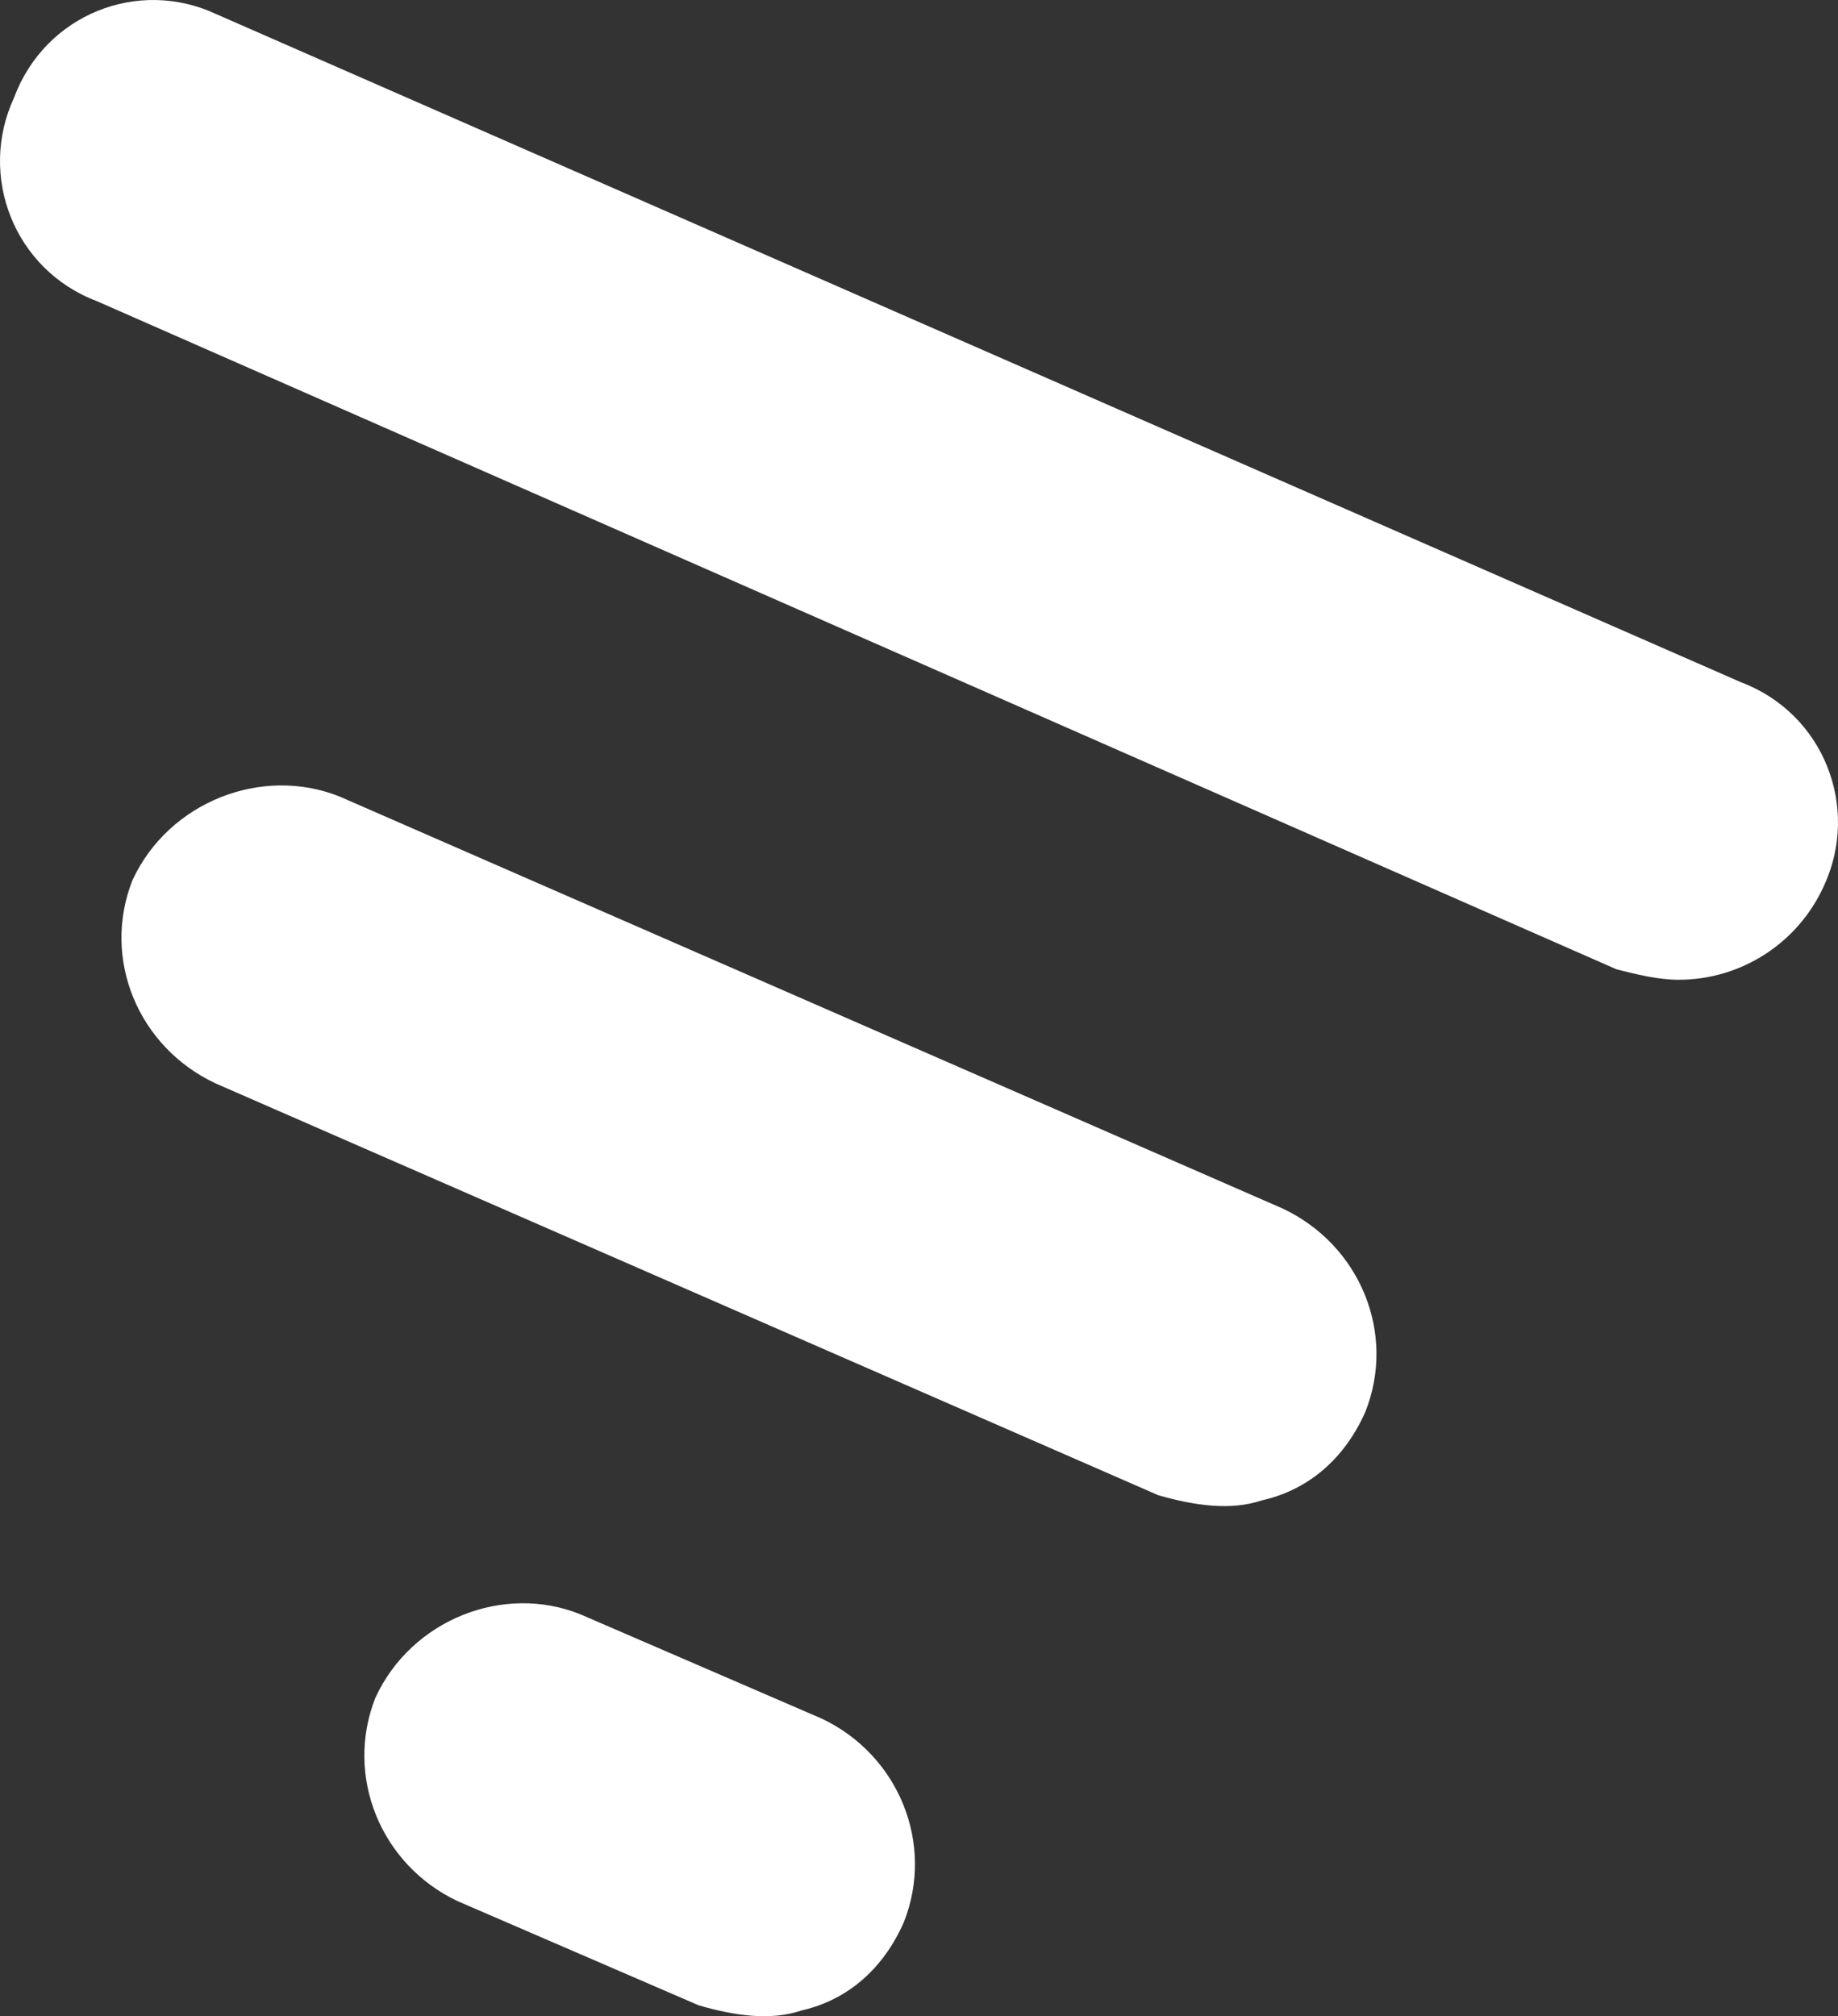
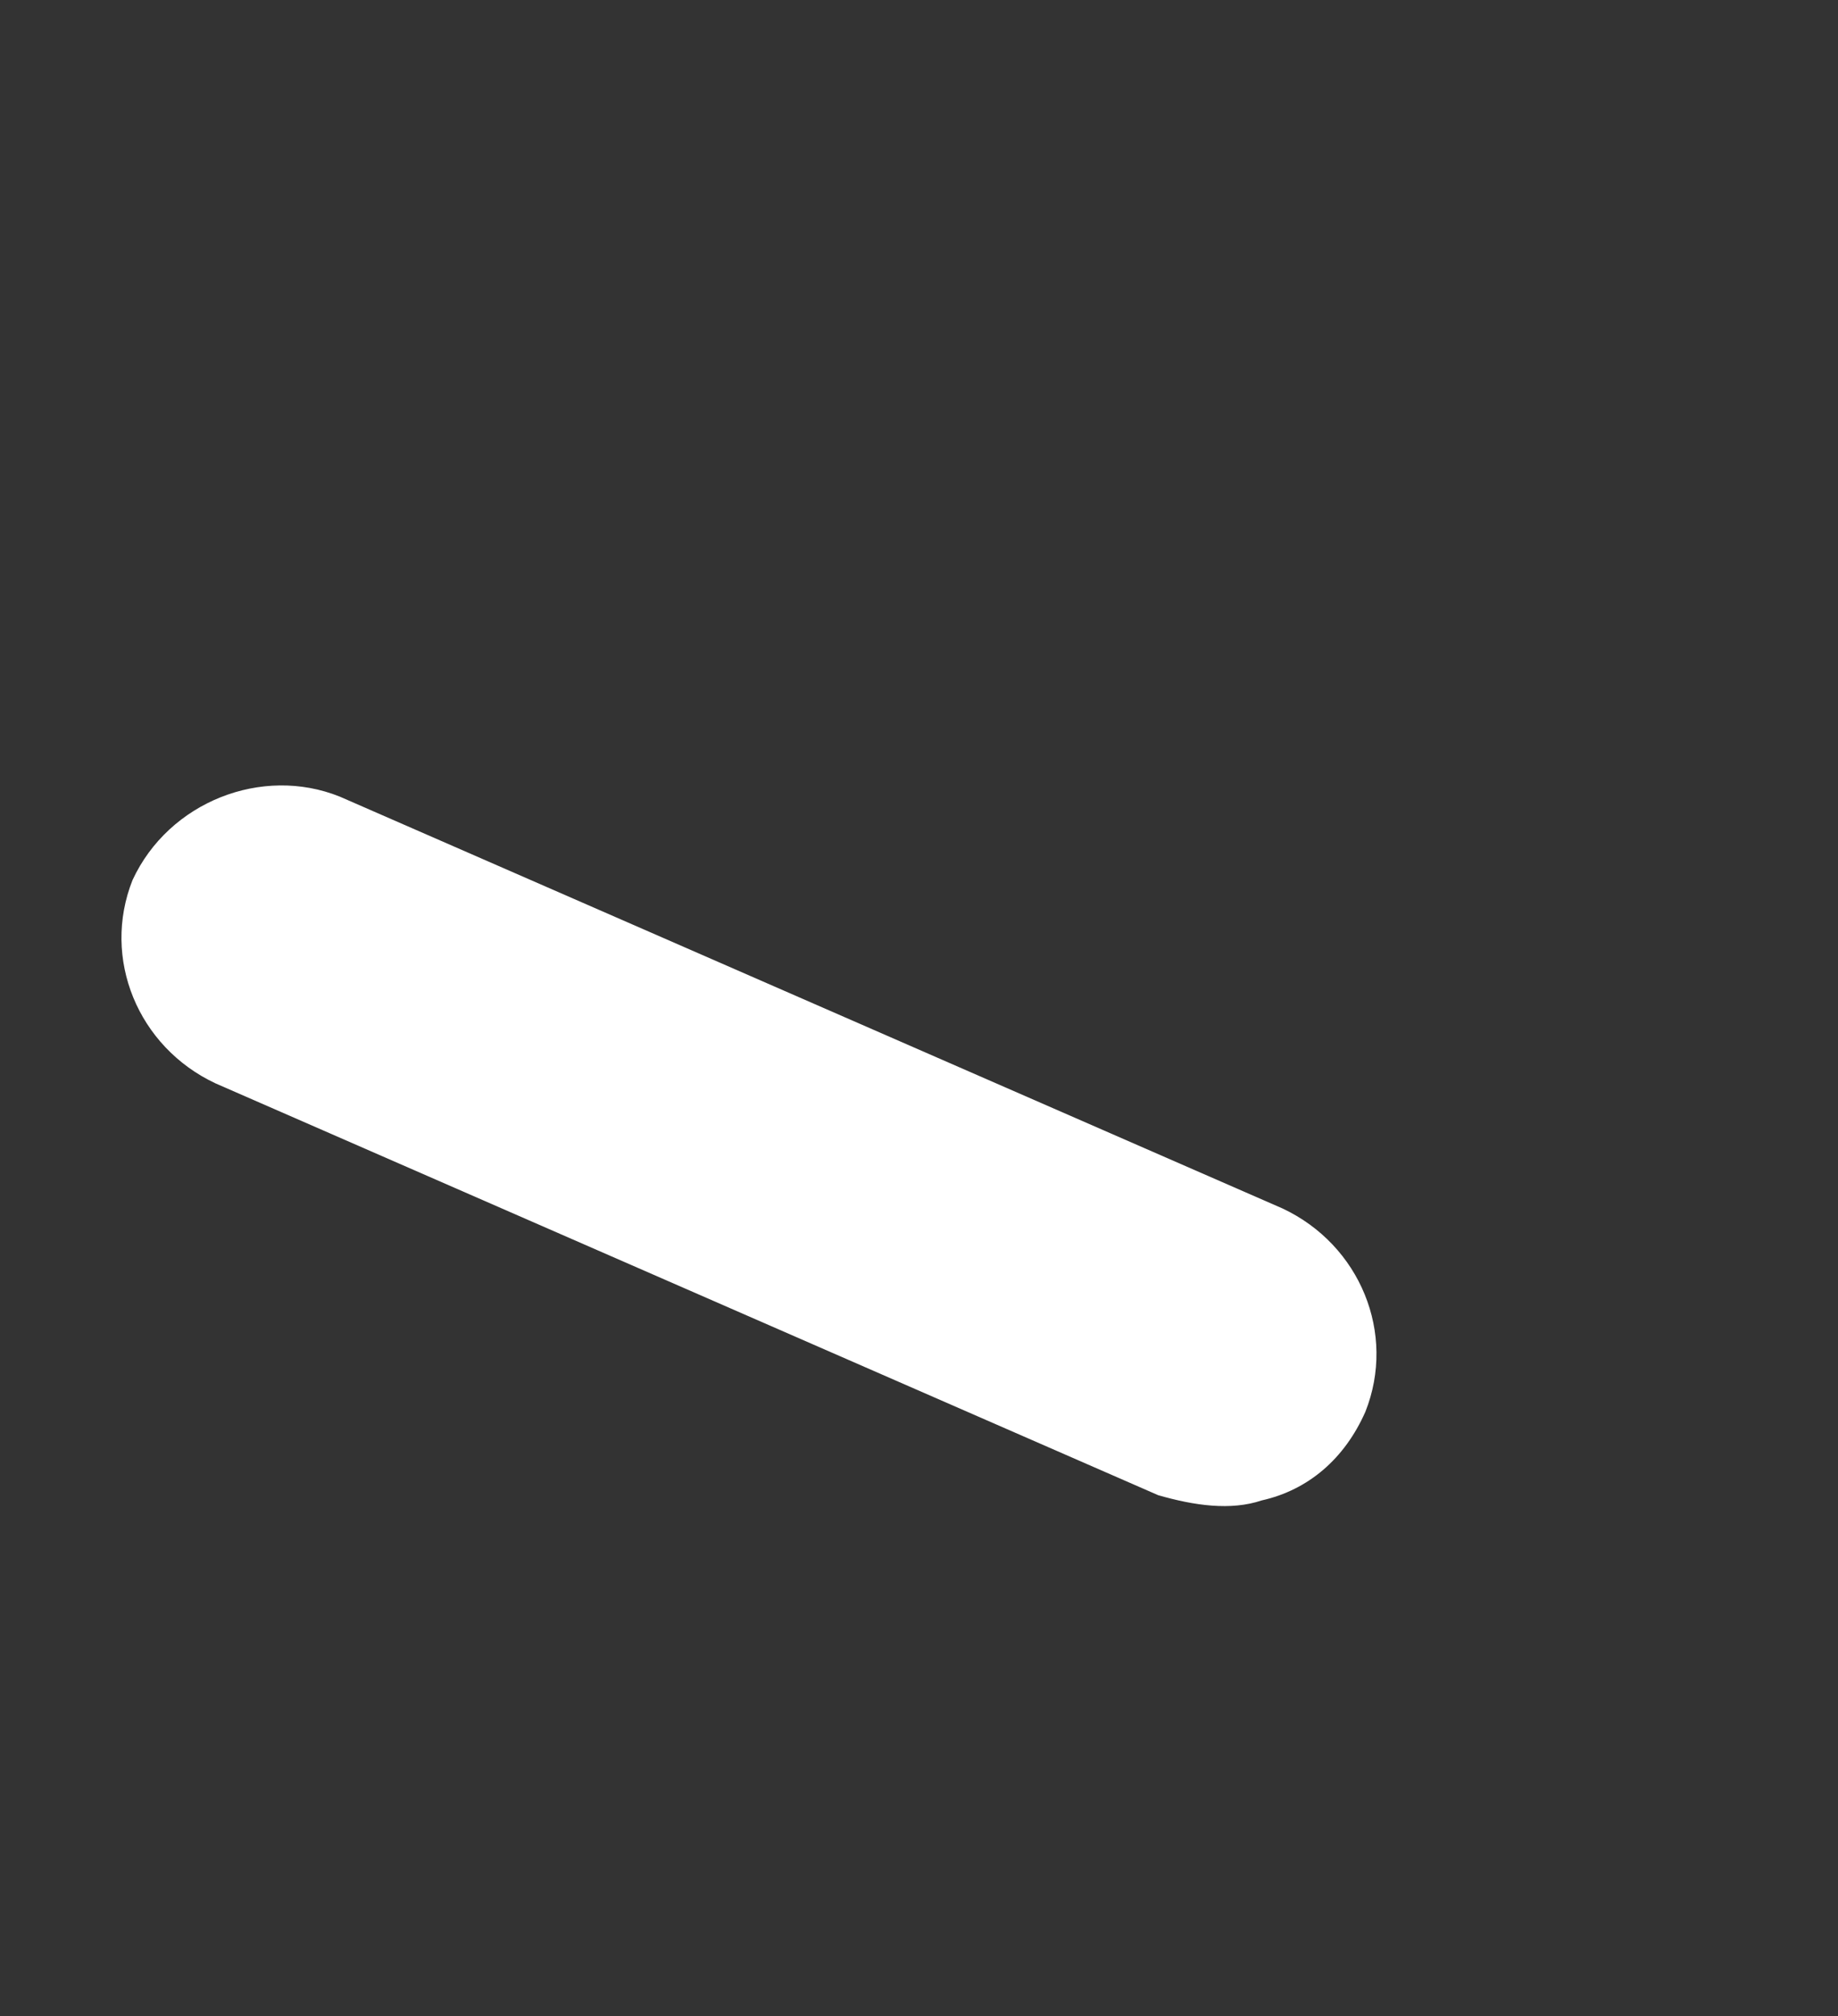
<svg xmlns="http://www.w3.org/2000/svg" width="227" height="249" viewBox="0 0 227 249" fill="none">
  <rect x="0" y="0" width="227" height="249" fill="#333333" stroke="none" />
  <path d="M41.961 98.38L158.393 149.243C167.989 153.75 172.468 164.695 168.629 174.353C166.07 180.147 161.592 184.01 155.834 185.298C151.996 186.586 147.518 185.942 143.039 184.654L26.607 133.791C17.011 129.284 12.532 118.339 16.371 108.681C20.849 99.023 32.364 94.517 41.961 98.38Z" fill="white" />
-   <path d="M71.711 199.379L101.501 212.253C111.008 216.758 115.445 227.701 111.642 237.356C109.107 243.149 104.67 247.011 98.965 248.298C95.162 249.586 90.726 248.942 86.289 247.655L56.499 234.781C46.992 230.276 42.555 219.333 46.358 209.678C50.795 200.023 62.204 195.517 71.711 199.379Z" fill="white" />
-   <path d="M207.331 121C215.017 121 222.063 116.488 225.265 109.397C229.748 99.728 225.265 88.125 215.017 84.257L26.714 1.746C17.107 -2.766 5.578 1.746 1.735 12.06C-2.748 21.729 1.735 33.332 11.983 37.2L199.646 119.711C202.207 120.355 204.769 121 207.331 121Z" fill="white" />
</svg>